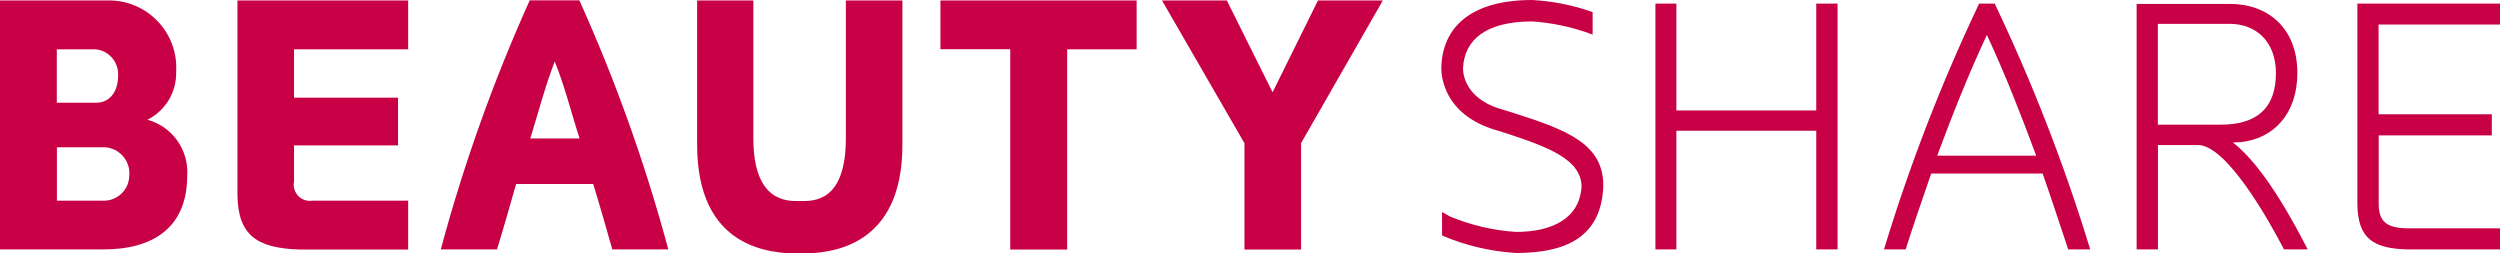
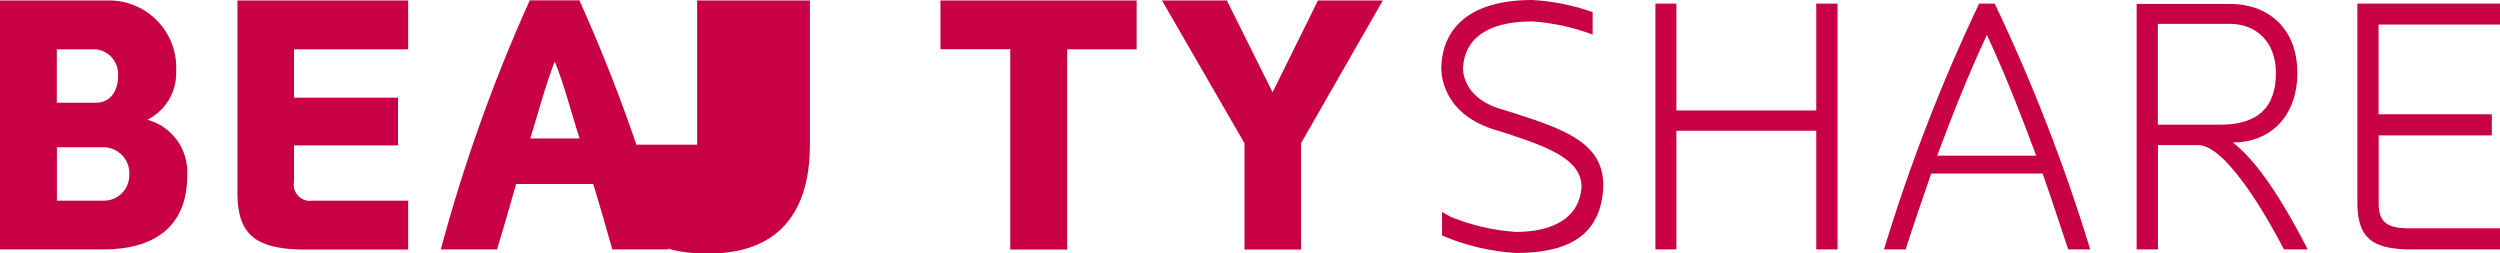
<svg xmlns="http://www.w3.org/2000/svg" id="_レイヤー_2" viewBox="0 0 217 22">
  <g id="design">
-     <path id="logo" d="M12.78,10.39c2.17.58,3.62,2.62,3.47,4.86,0,4.49-2.94,6.4-7.28,6.4H0V.04h9.32c3.23-.08,5.9,2.47,5.98,5.7,0,.18,0,.36-.01.55.03,1.74-.95,3.33-2.5,4.11ZM8.31,8.92c1.28,0,1.94-1.03,1.94-2.35.07-1.16-.78-2.17-1.94-2.29h-3.38v4.64h3.38ZM4.94,12.78v4.64h4.06c1.21.01,2.2-.96,2.22-2.16.12-1.24-.78-2.34-2.02-2.47-.08,0-.15-.01-.23-.01h-4.03ZM25.51,15.82c-.12.77.41,1.48,1.18,1.6.14.02.28.02.42,0h8.32v4.24h-9.41c-3.72-.12-5.38-1.22-5.41-4.8V.04h14.82v4.24h-9.91v4.2h9.03v4.14h-9.03v3.2ZM53.15,21.65c-.53-1.85-1.06-3.73-1.66-5.68h-6.69c-.56,1.95-1.09,3.83-1.66,5.68h-4.88c1.99-7.4,4.57-14.63,7.72-21.62h4.31c3.15,6.99,5.73,14.22,7.72,21.62h-4.88ZM46.03,12.02h4.28c-.66-2.01-1.34-4.71-2.16-6.68-.78,1.98-1.5,4.67-2.12,6.68h0ZM60.51,12.56V.04h4.88v11.95c0,5.65,3.03,5.46,4.03,5.46,1.12,0,4,.19,4-5.46V.04h4.91v12.52c0,8.97-6.28,9.45-8.91,9.45s-8.91-.47-8.91-9.45h0ZM87.69,21.66V4.27h-6.06V.04h17.03v4.24h-6.03v17.38h-4.94ZM112.93,21.66h-4.91v-9.23L100.86.04h5.63l3.97,7.97L114.4.04h5.63l-7.1,12.39v9.22ZM125.17,18.4v2.04c2.03.87,4.2,1.38,6.41,1.52,4.28,0,7.33-1.33,7.58-5.63.15-3.87-3.23-5.07-7.89-6.56l-1.2-.37c-3.23-1.05-3.08-3.49-3.08-3.49.12-2.47,2-4.05,6.01-4.05,1.79.12,3.56.51,5.24,1.14v-1.95c-1.69-.6-3.45-.95-5.24-1.05-5.21,0-7.76,2.26-7.89,5.78,0,0-.31,3.84,4.41,5.41l1.29.4c3.67,1.21,6.41,2.26,6.47,4.58-.15,2.75-2.49,3.96-5.7,3.96-1.96-.13-3.89-.58-5.7-1.33l-.71-.4ZM145.51,21.65v-10.3h12.14v10.3h1.85V.31h-1.85v9.28h-12.14V.31h-1.82v21.34h1.82ZM173.14.31h-1.35c-3.28,6.9-6.04,14.03-8.26,21.34h1.88c.65-2.07,1.51-4.52,2.22-6.59h9.67c.77,2.2,1.48,4.36,2.22,6.59h1.91c-2.23-7.31-5-14.44-8.29-21.34h0ZM168.15,13.51c1.26-3.4,2.68-6.99,4.31-10.48,1.63,3.49,3.02,7.08,4.28,10.48h-8.6ZM193.8,12.37l.65-.03c2.9-.28,4.96-2.47,4.96-6,0-3.96-2.62-6-5.82-6h-8.13v21.31h1.85v-9.06h3.48c2.5,0,6.22,6.65,7.46,9.06h2.06c-1.07-2.07-3.76-7.21-6.5-9.28h0ZM192.75,10.82h-5.45V2.07h6.25c2.25,0,4,1.52,4,4.27,0,3.06-1.66,4.48-4.8,4.48h0ZM206.46,11.75h9.83v-1.83h-9.83V2.13h10.54V.31h-12.38v17.47c.06,2.91,1.36,3.8,4.38,3.87h8.01v-1.83h-8.01c-1.79-.03-2.5-.53-2.53-2.07v-6Z" style="fill:#c80046;" />
+     <path id="logo" d="M12.78,10.39c2.17.58,3.62,2.62,3.47,4.86,0,4.49-2.94,6.4-7.28,6.4H0V.04h9.32c3.23-.08,5.9,2.47,5.98,5.7,0,.18,0,.36-.01.55.03,1.74-.95,3.33-2.5,4.11ZM8.31,8.92c1.28,0,1.94-1.03,1.94-2.35.07-1.16-.78-2.17-1.94-2.29h-3.38v4.64h3.38ZM4.94,12.78v4.64h4.06c1.21.01,2.2-.96,2.22-2.16.12-1.24-.78-2.34-2.02-2.47-.08,0-.15-.01-.23-.01h-4.03ZM25.51,15.82c-.12.77.41,1.48,1.18,1.6.14.02.28.02.42,0h8.32v4.24h-9.41c-3.72-.12-5.38-1.22-5.41-4.8V.04h14.82v4.24h-9.91v4.2h9.03v4.14h-9.03v3.2ZM53.15,21.65c-.53-1.85-1.06-3.73-1.66-5.68h-6.69c-.56,1.95-1.09,3.83-1.66,5.68h-4.88c1.99-7.4,4.57-14.63,7.72-21.62h4.31c3.15,6.99,5.73,14.22,7.72,21.62h-4.88ZM46.03,12.02h4.28c-.66-2.01-1.34-4.71-2.16-6.68-.78,1.98-1.5,4.67-2.12,6.68h0ZM60.51,12.56V.04h4.88v11.95V.04h4.91v12.52c0,8.97-6.28,9.45-8.91,9.45s-8.91-.47-8.91-9.45h0ZM87.69,21.66V4.27h-6.06V.04h17.03v4.24h-6.03v17.38h-4.94ZM112.93,21.66h-4.91v-9.23L100.86.04h5.63l3.97,7.97L114.4.04h5.63l-7.1,12.39v9.22ZM125.17,18.4v2.04c2.03.87,4.2,1.38,6.41,1.52,4.28,0,7.33-1.33,7.58-5.63.15-3.87-3.23-5.07-7.89-6.56l-1.2-.37c-3.23-1.05-3.08-3.49-3.08-3.49.12-2.47,2-4.05,6.01-4.05,1.79.12,3.56.51,5.24,1.14v-1.95c-1.69-.6-3.45-.95-5.24-1.05-5.21,0-7.76,2.26-7.89,5.78,0,0-.31,3.84,4.41,5.41l1.29.4c3.67,1.21,6.41,2.26,6.47,4.58-.15,2.75-2.49,3.96-5.7,3.96-1.96-.13-3.89-.58-5.7-1.33l-.71-.4ZM145.51,21.65v-10.3h12.14v10.3h1.85V.31h-1.85v9.28h-12.14V.31h-1.82v21.34h1.82ZM173.14.31h-1.35c-3.28,6.9-6.04,14.03-8.26,21.34h1.88c.65-2.07,1.51-4.52,2.22-6.59h9.67c.77,2.2,1.48,4.36,2.22,6.59h1.91c-2.23-7.31-5-14.44-8.29-21.34h0ZM168.15,13.51c1.26-3.4,2.68-6.99,4.31-10.48,1.63,3.49,3.02,7.08,4.28,10.48h-8.6ZM193.8,12.37l.65-.03c2.9-.28,4.96-2.47,4.96-6,0-3.96-2.62-6-5.82-6h-8.13v21.31h1.85v-9.06h3.48c2.5,0,6.22,6.65,7.46,9.06h2.06c-1.07-2.07-3.76-7.21-6.5-9.28h0ZM192.75,10.82h-5.45V2.07h6.25c2.25,0,4,1.52,4,4.27,0,3.06-1.66,4.48-4.8,4.48h0ZM206.46,11.75h9.83v-1.83h-9.83V2.13h10.54V.31h-12.38v17.47c.06,2.91,1.36,3.8,4.38,3.87h8.01v-1.83h-8.01c-1.79-.03-2.5-.53-2.53-2.07v-6Z" style="fill:#c80046;" />
  </g>
</svg>